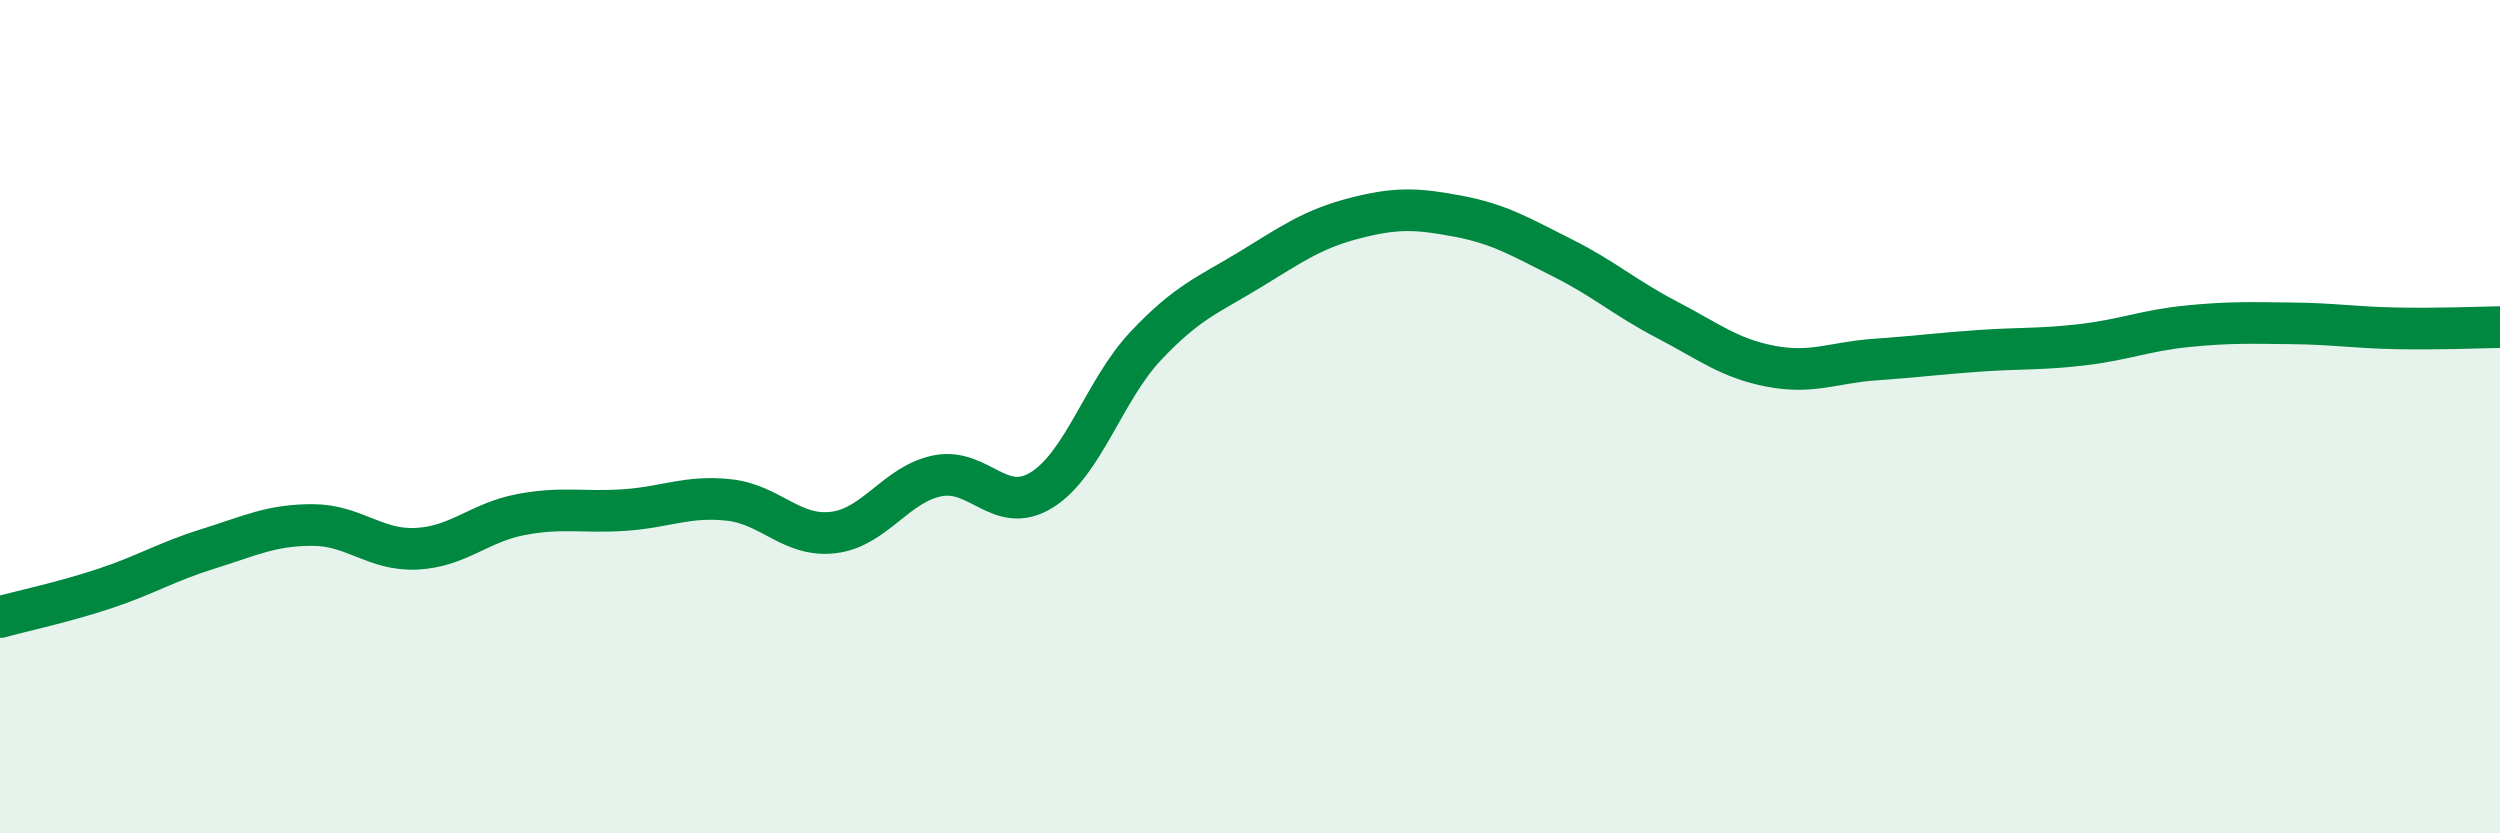
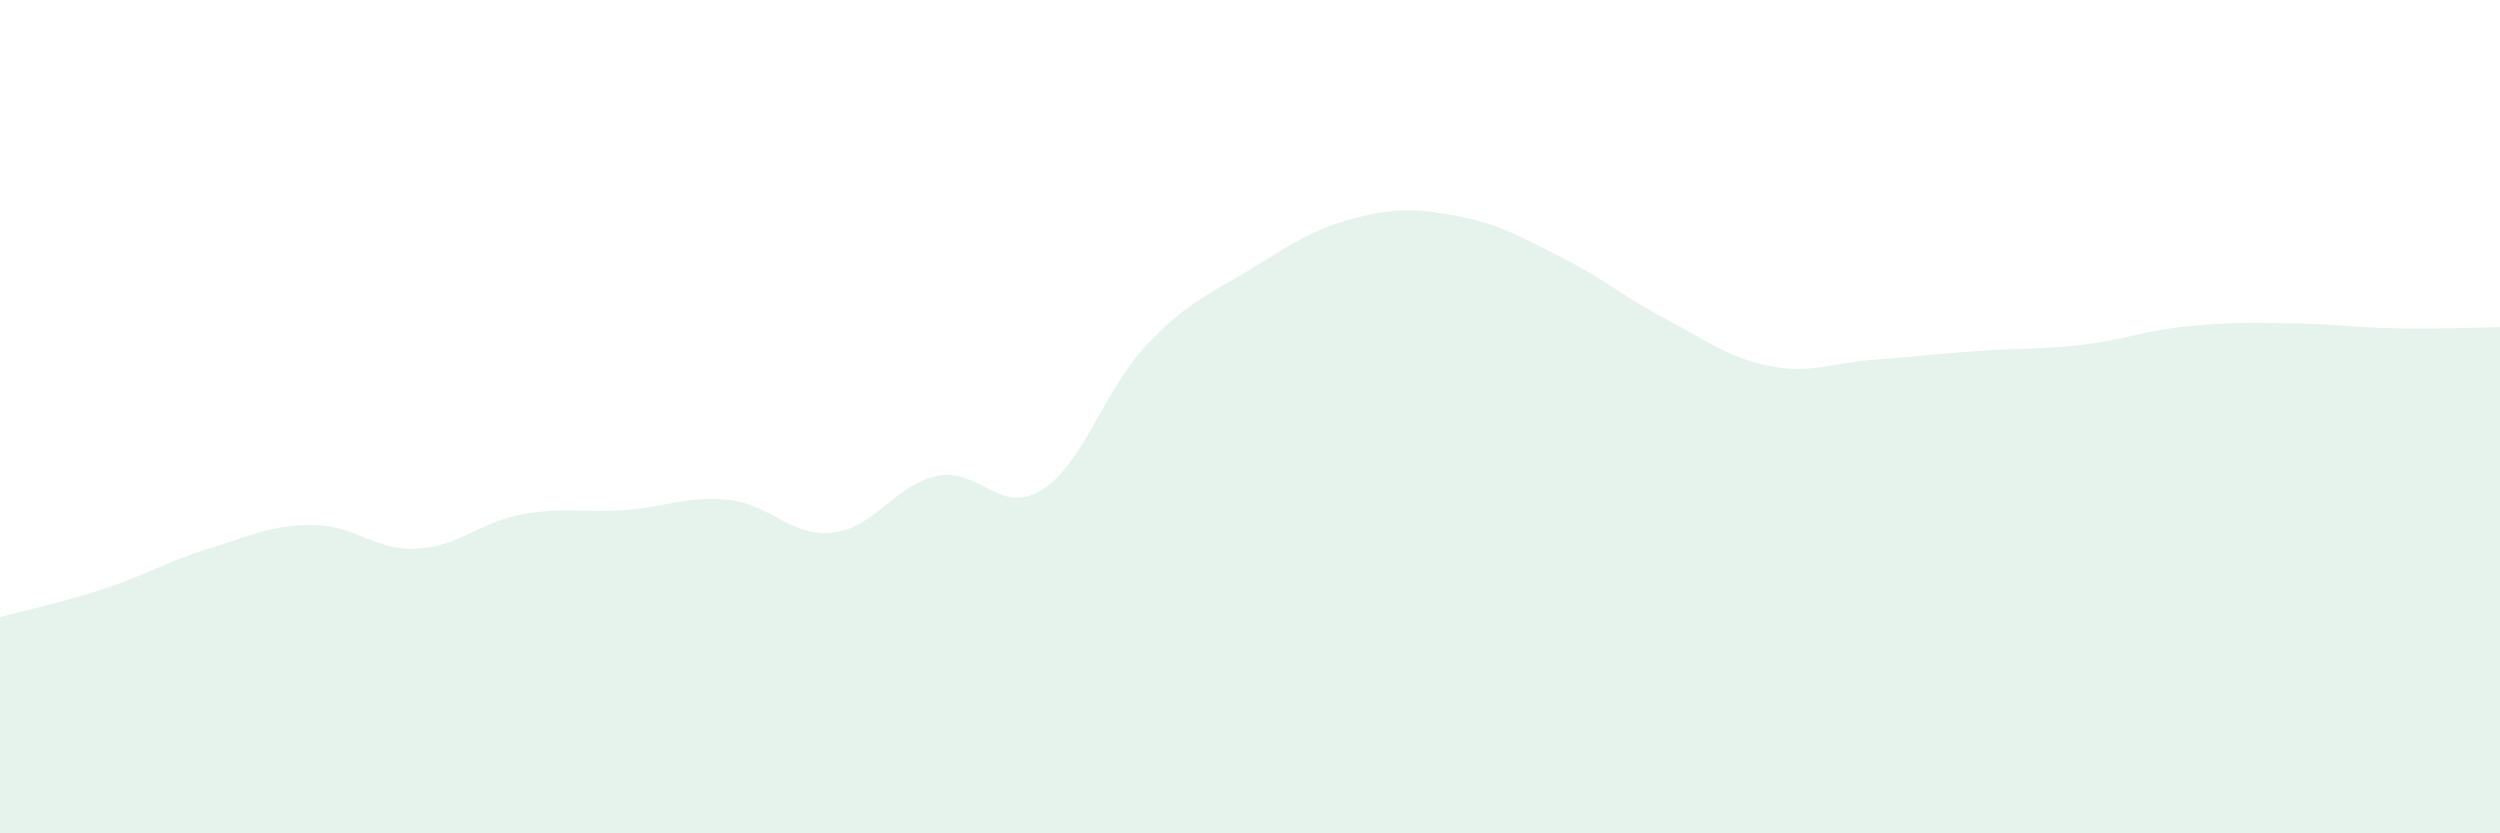
<svg xmlns="http://www.w3.org/2000/svg" width="60" height="20" viewBox="0 0 60 20">
  <path d="M 0,14.81 C 0.5,14.67 1.5,14.46 2.5,14.13 C 3.5,13.8 4,13.48 5,13.17 C 6,12.86 6.5,12.6 7.5,12.6 C 8.5,12.6 9,13.22 10,13.17 C 11,13.12 11.5,12.54 12.5,12.35 C 13.5,12.16 14,12.31 15,12.24 C 16,12.17 16.5,11.89 17.5,12 C 18.5,12.11 19,12.9 20,12.78 C 21,12.66 21.5,11.62 22.5,11.42 C 23.5,11.22 24,12.38 25,11.76 C 26,11.14 26.5,9.36 27.5,8.3 C 28.5,7.24 29,7.08 30,6.47 C 31,5.86 31.5,5.5 32.5,5.24 C 33.5,4.98 34,5 35,5.19 C 36,5.38 36.5,5.69 37.5,6.19 C 38.5,6.69 39,7.15 40,7.67 C 41,8.19 41.5,8.6 42.5,8.79 C 43.5,8.98 44,8.7 45,8.63 C 46,8.56 46.5,8.49 47.5,8.42 C 48.5,8.35 49,8.39 50,8.27 C 51,8.15 51.5,7.93 52.5,7.83 C 53.5,7.73 54,7.75 55,7.76 C 56,7.77 56.5,7.86 57.5,7.88 C 58.5,7.9 59.5,7.86 60,7.85L60 20L0 20Z" fill="#008740" opacity="0.1" stroke-linecap="round" stroke-linejoin="round" />
-   <path d="M 0,14.81 C 0.5,14.67 1.5,14.46 2.5,14.13 C 3.5,13.8 4,13.48 5,13.17 C 6,12.86 6.5,12.6 7.5,12.6 C 8.5,12.6 9,13.22 10,13.17 C 11,13.12 11.5,12.54 12.5,12.35 C 13.5,12.16 14,12.31 15,12.24 C 16,12.17 16.5,11.89 17.5,12 C 18.5,12.11 19,12.9 20,12.78 C 21,12.66 21.5,11.62 22.5,11.42 C 23.5,11.22 24,12.38 25,11.76 C 26,11.14 26.5,9.36 27.5,8.3 C 28.5,7.24 29,7.08 30,6.47 C 31,5.86 31.5,5.5 32.5,5.24 C 33.5,4.98 34,5 35,5.19 C 36,5.38 36.5,5.69 37.5,6.19 C 38.5,6.69 39,7.15 40,7.67 C 41,8.19 41.5,8.6 42.5,8.79 C 43.5,8.98 44,8.7 45,8.63 C 46,8.56 46.5,8.49 47.5,8.42 C 48.5,8.35 49,8.39 50,8.27 C 51,8.15 51.5,7.93 52.5,7.83 C 53.5,7.73 54,7.75 55,7.76 C 56,7.77 56.5,7.86 57.5,7.88 C 58.5,7.9 59.5,7.86 60,7.85" stroke="#008740" stroke-width="1" fill="none" stroke-linecap="round" stroke-linejoin="round" />
</svg>